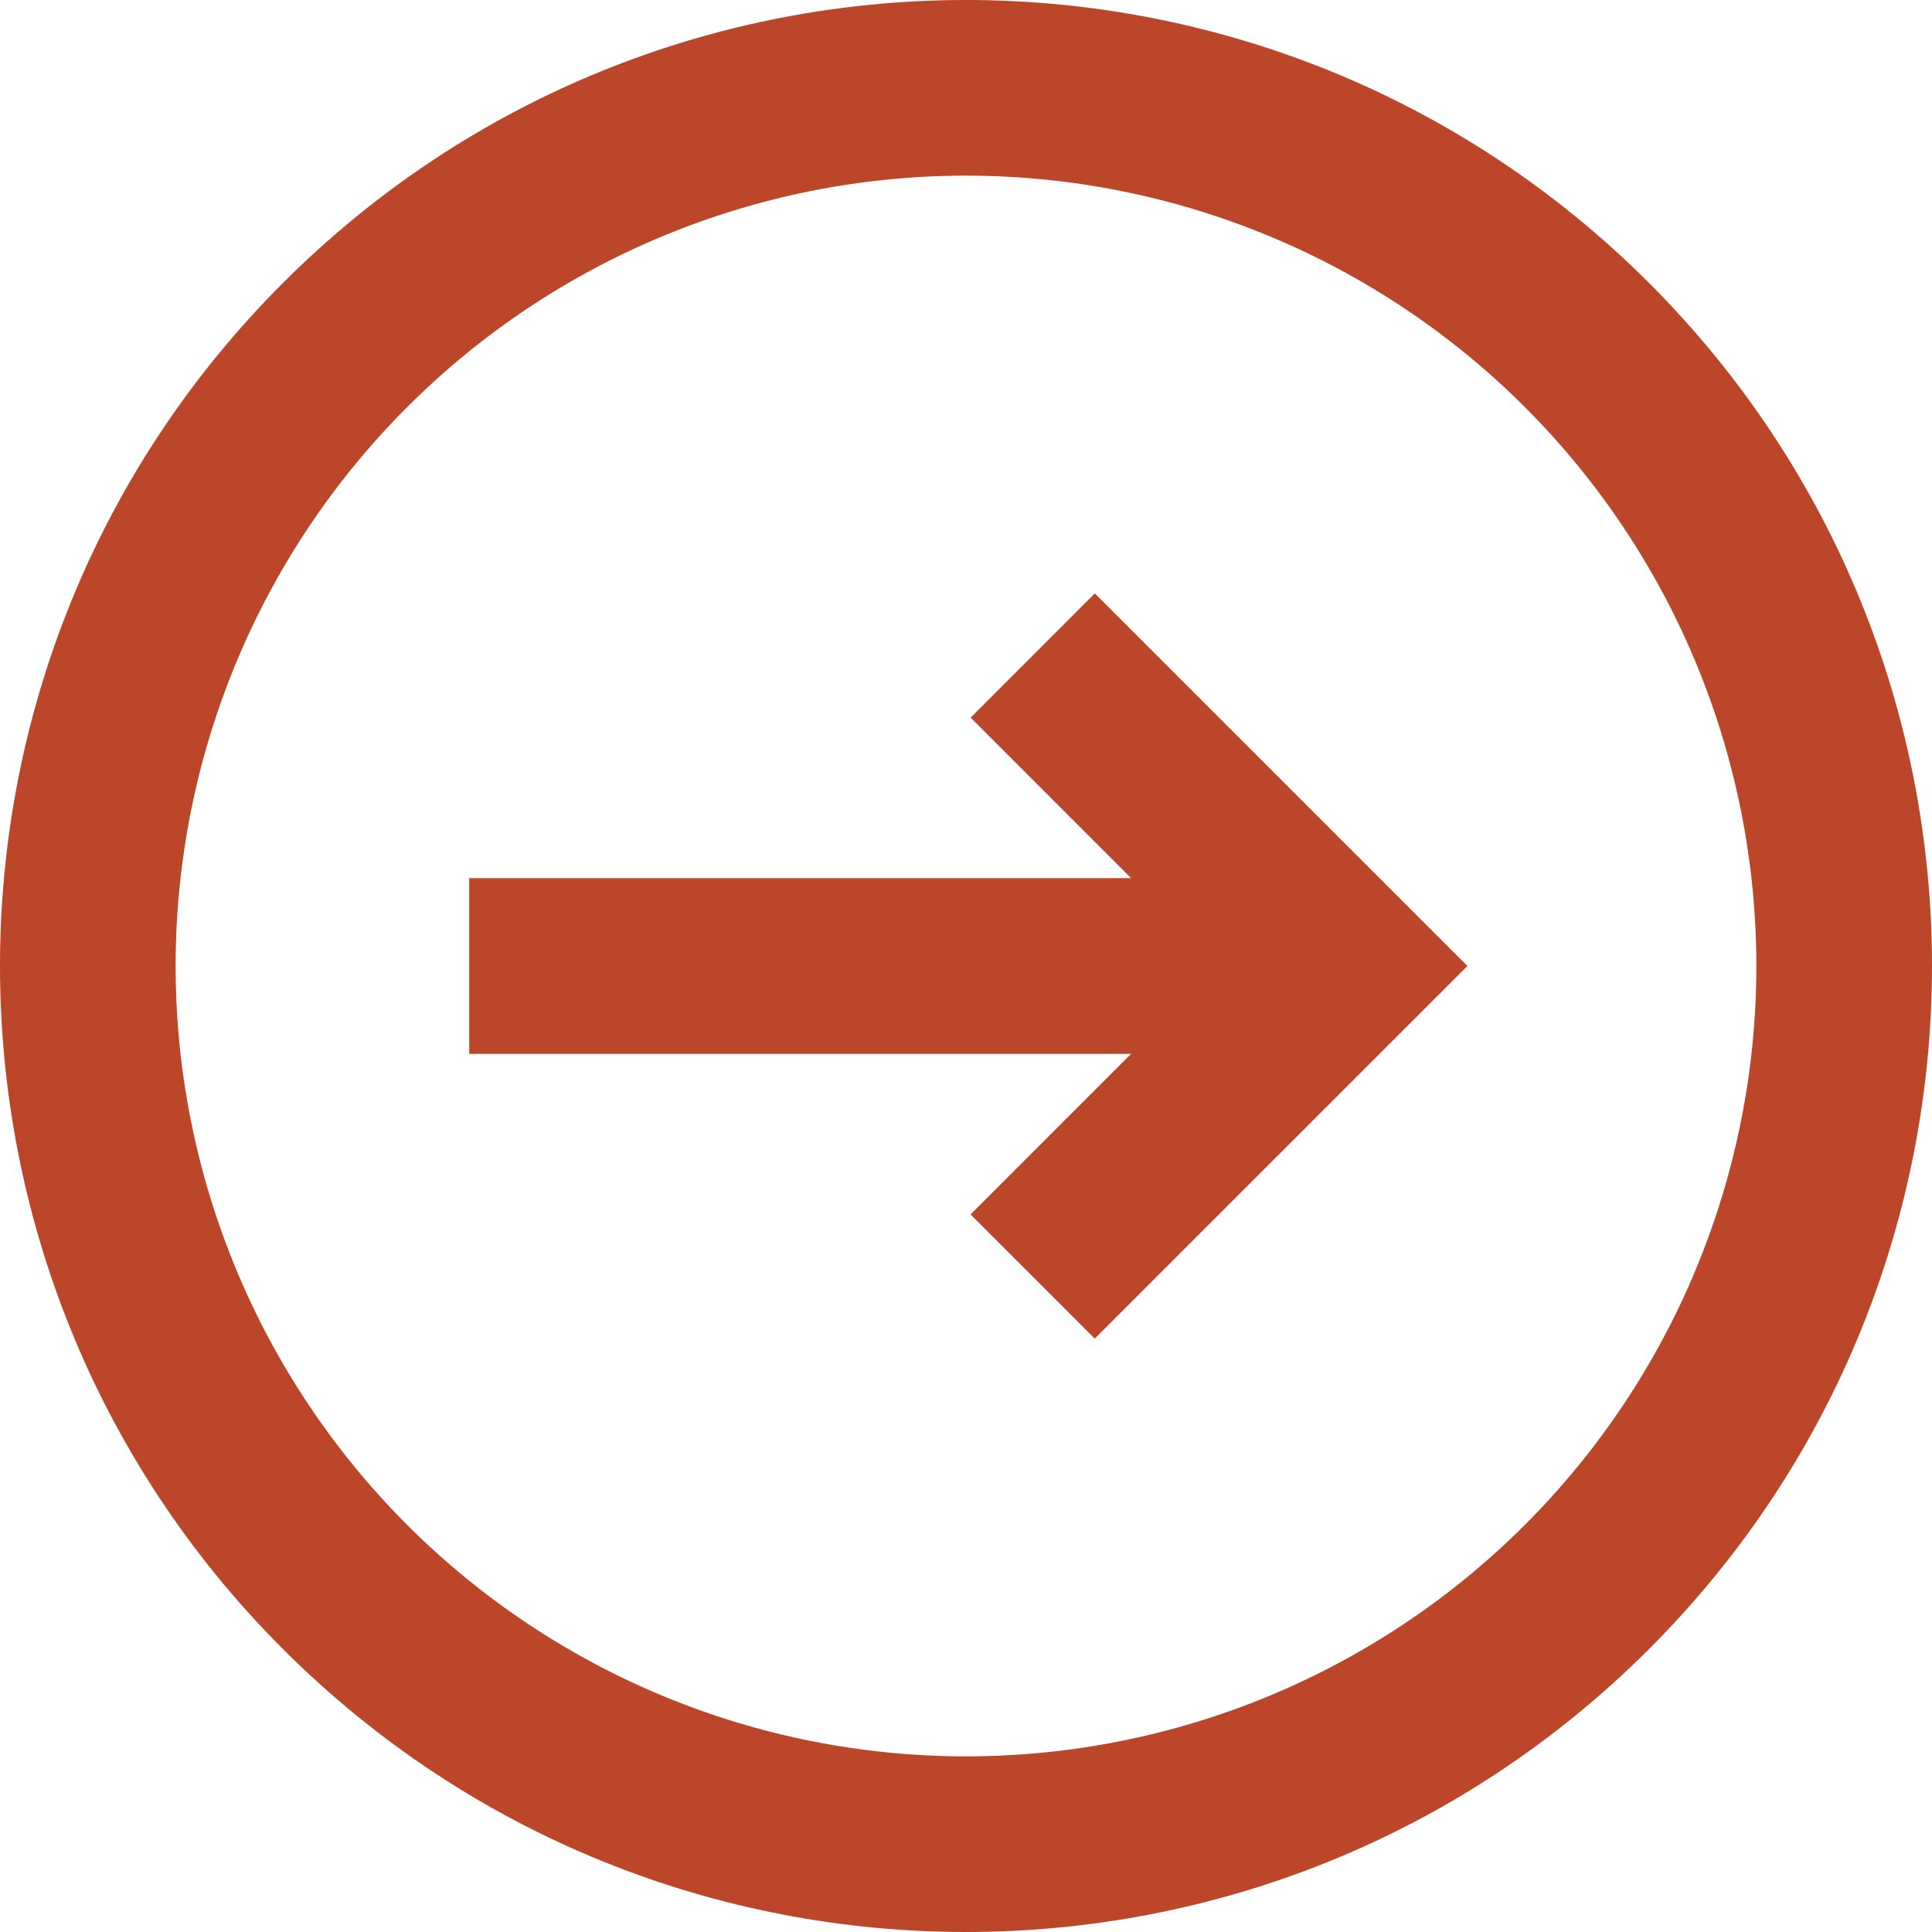
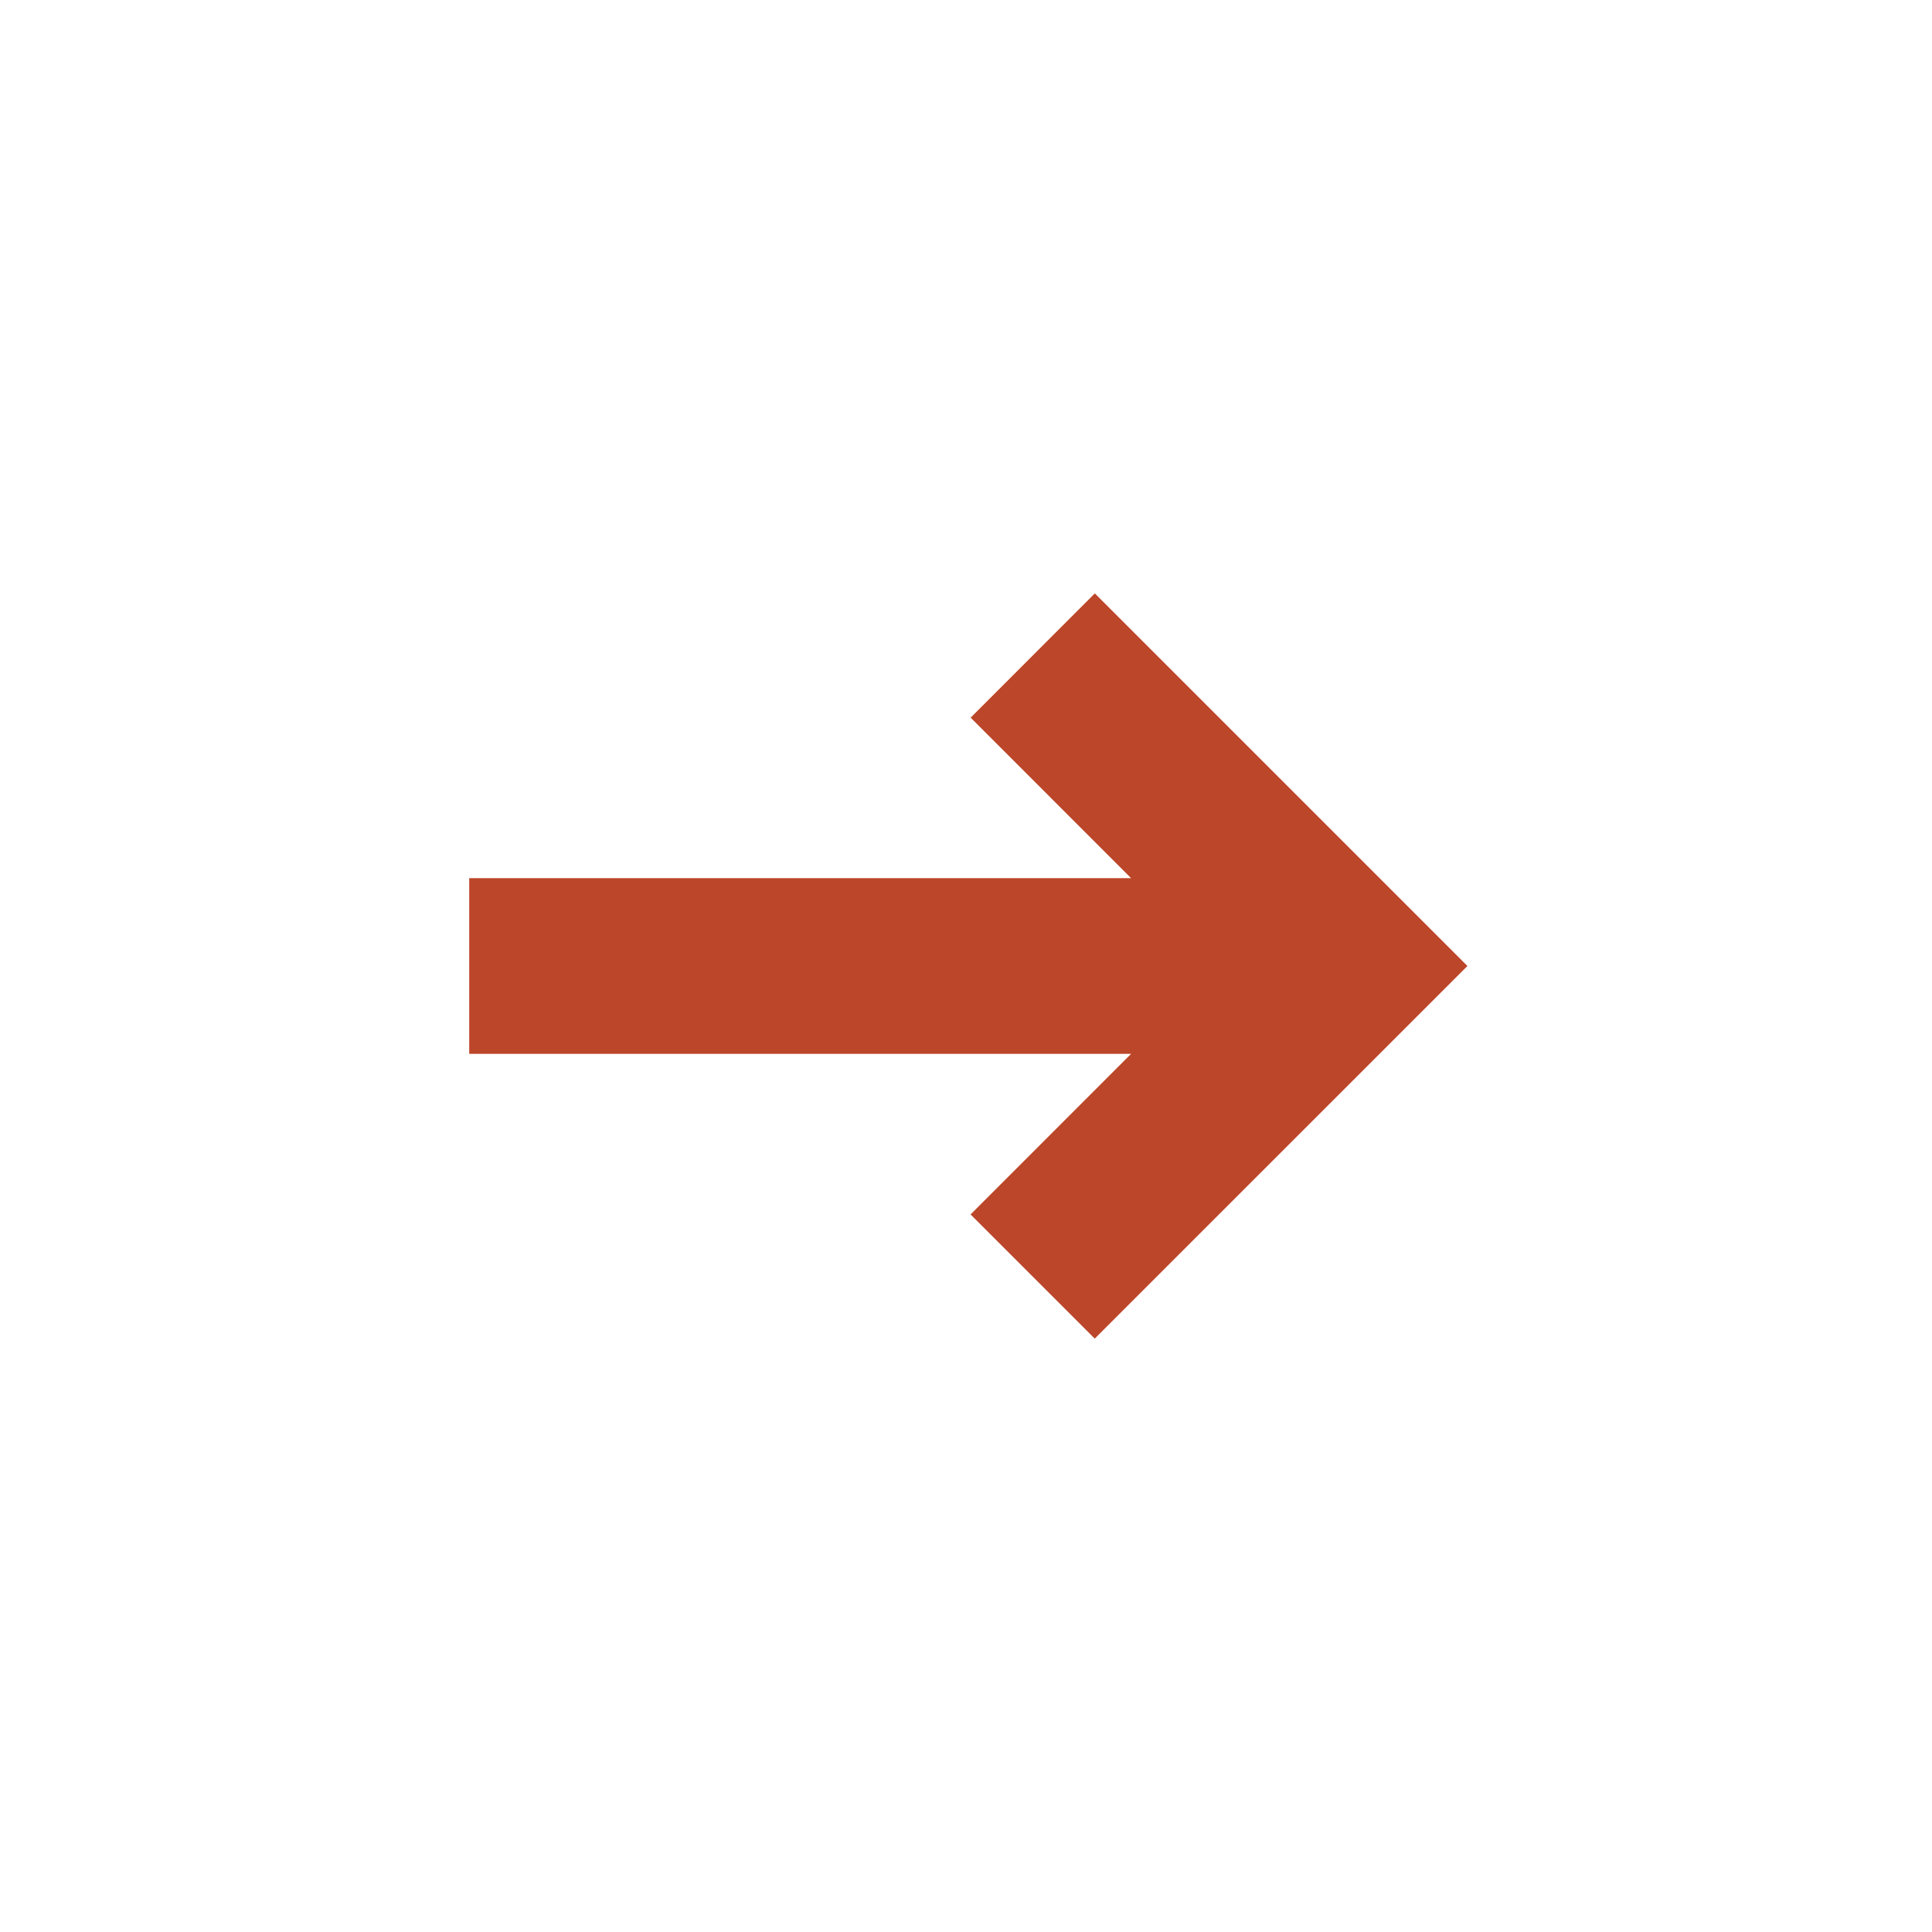
<svg xmlns="http://www.w3.org/2000/svg" width="44" height="44" viewBox="0 0 44 44" fill="none">
  <path d="M22.104 27.658L24.932 30.486L33.42 22L24.934 13.514L22.106 16.344L25.76 20L10.686 20L10.686 24L25.76 24L22.104 27.658Z" fill="#BC4629" />
-   <path fill-rule="evenodd" clip-rule="evenodd" d="M37.556 37.556C46.148 28.964 46.148 15.036 37.556 6.444C28.964 -2.148 15.036 -2.148 6.444 6.444C-2.148 15.036 -2.148 28.964 6.444 37.556C15.036 46.148 28.964 46.148 37.556 37.556ZM34.728 34.728C38.104 31.352 40 26.774 40 22C40 17.226 38.104 12.648 34.728 9.272C31.352 5.896 26.774 4 22 4C17.226 4 12.648 5.896 9.272 9.272C5.896 12.648 4 17.226 4 22C4 26.774 5.896 31.352 9.272 34.728C12.648 38.104 17.226 40 22 40C26.774 40 31.352 38.104 34.728 34.728Z" fill="#BC4629" />
</svg>